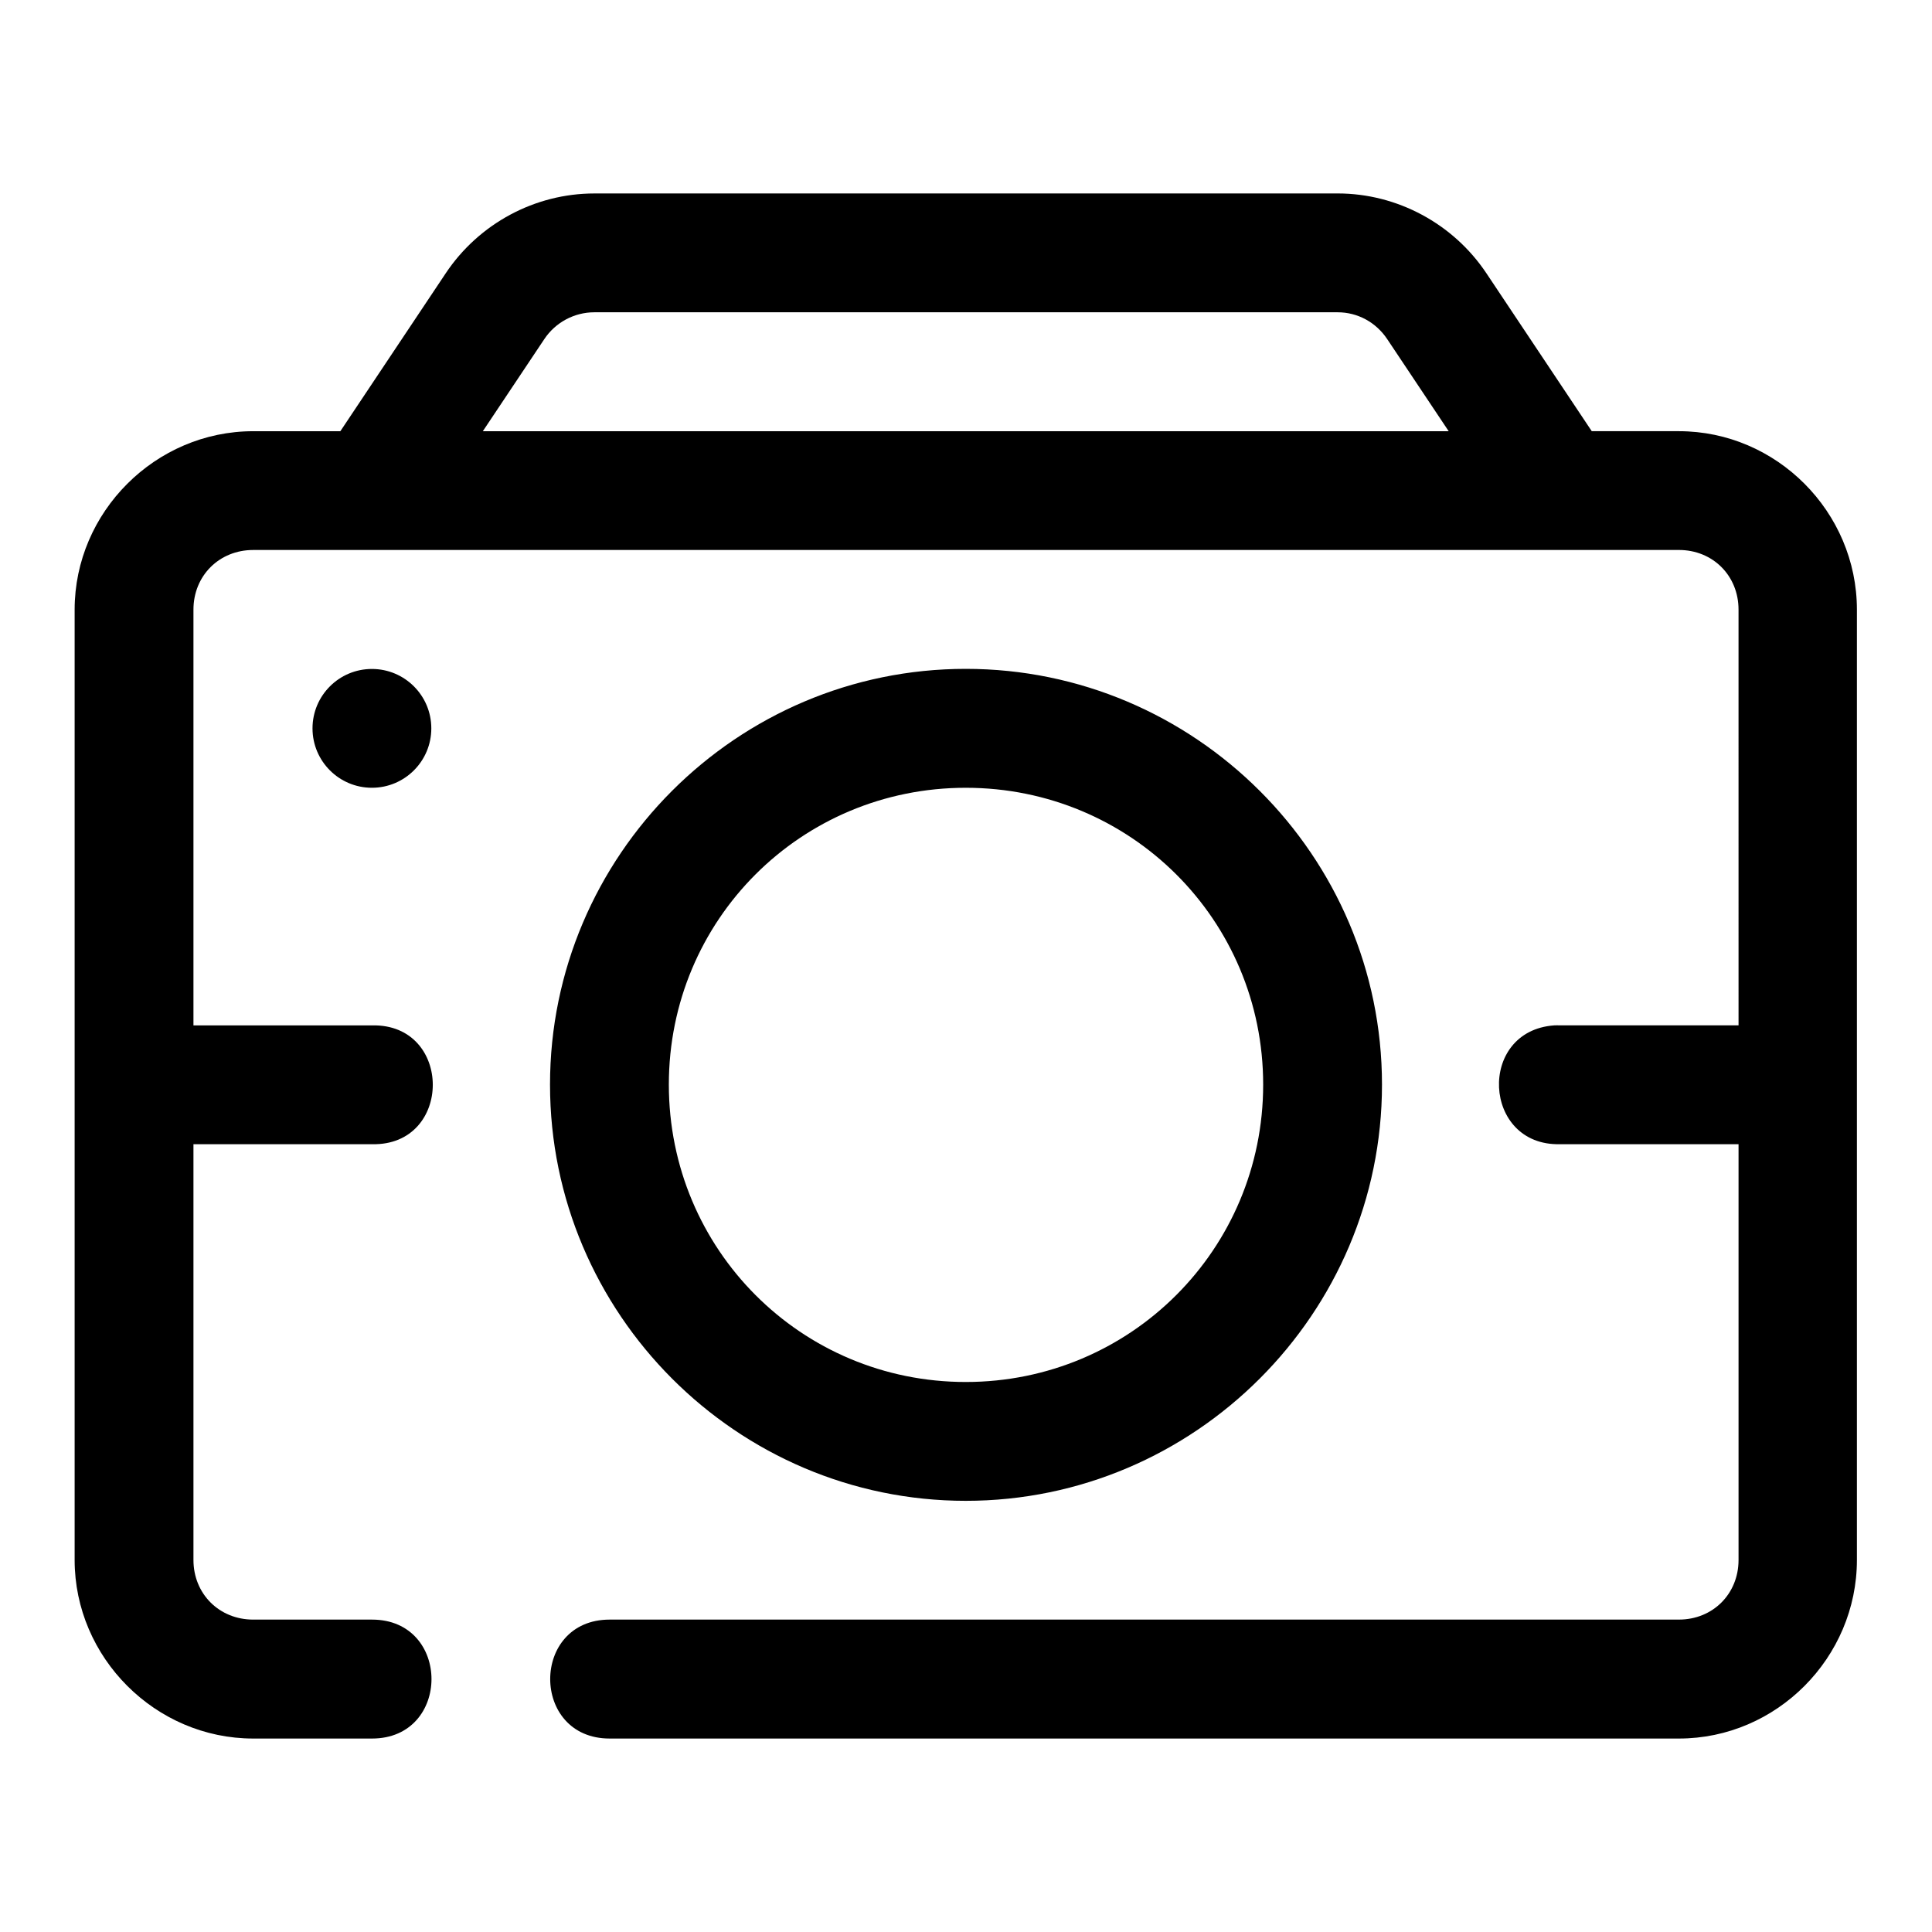
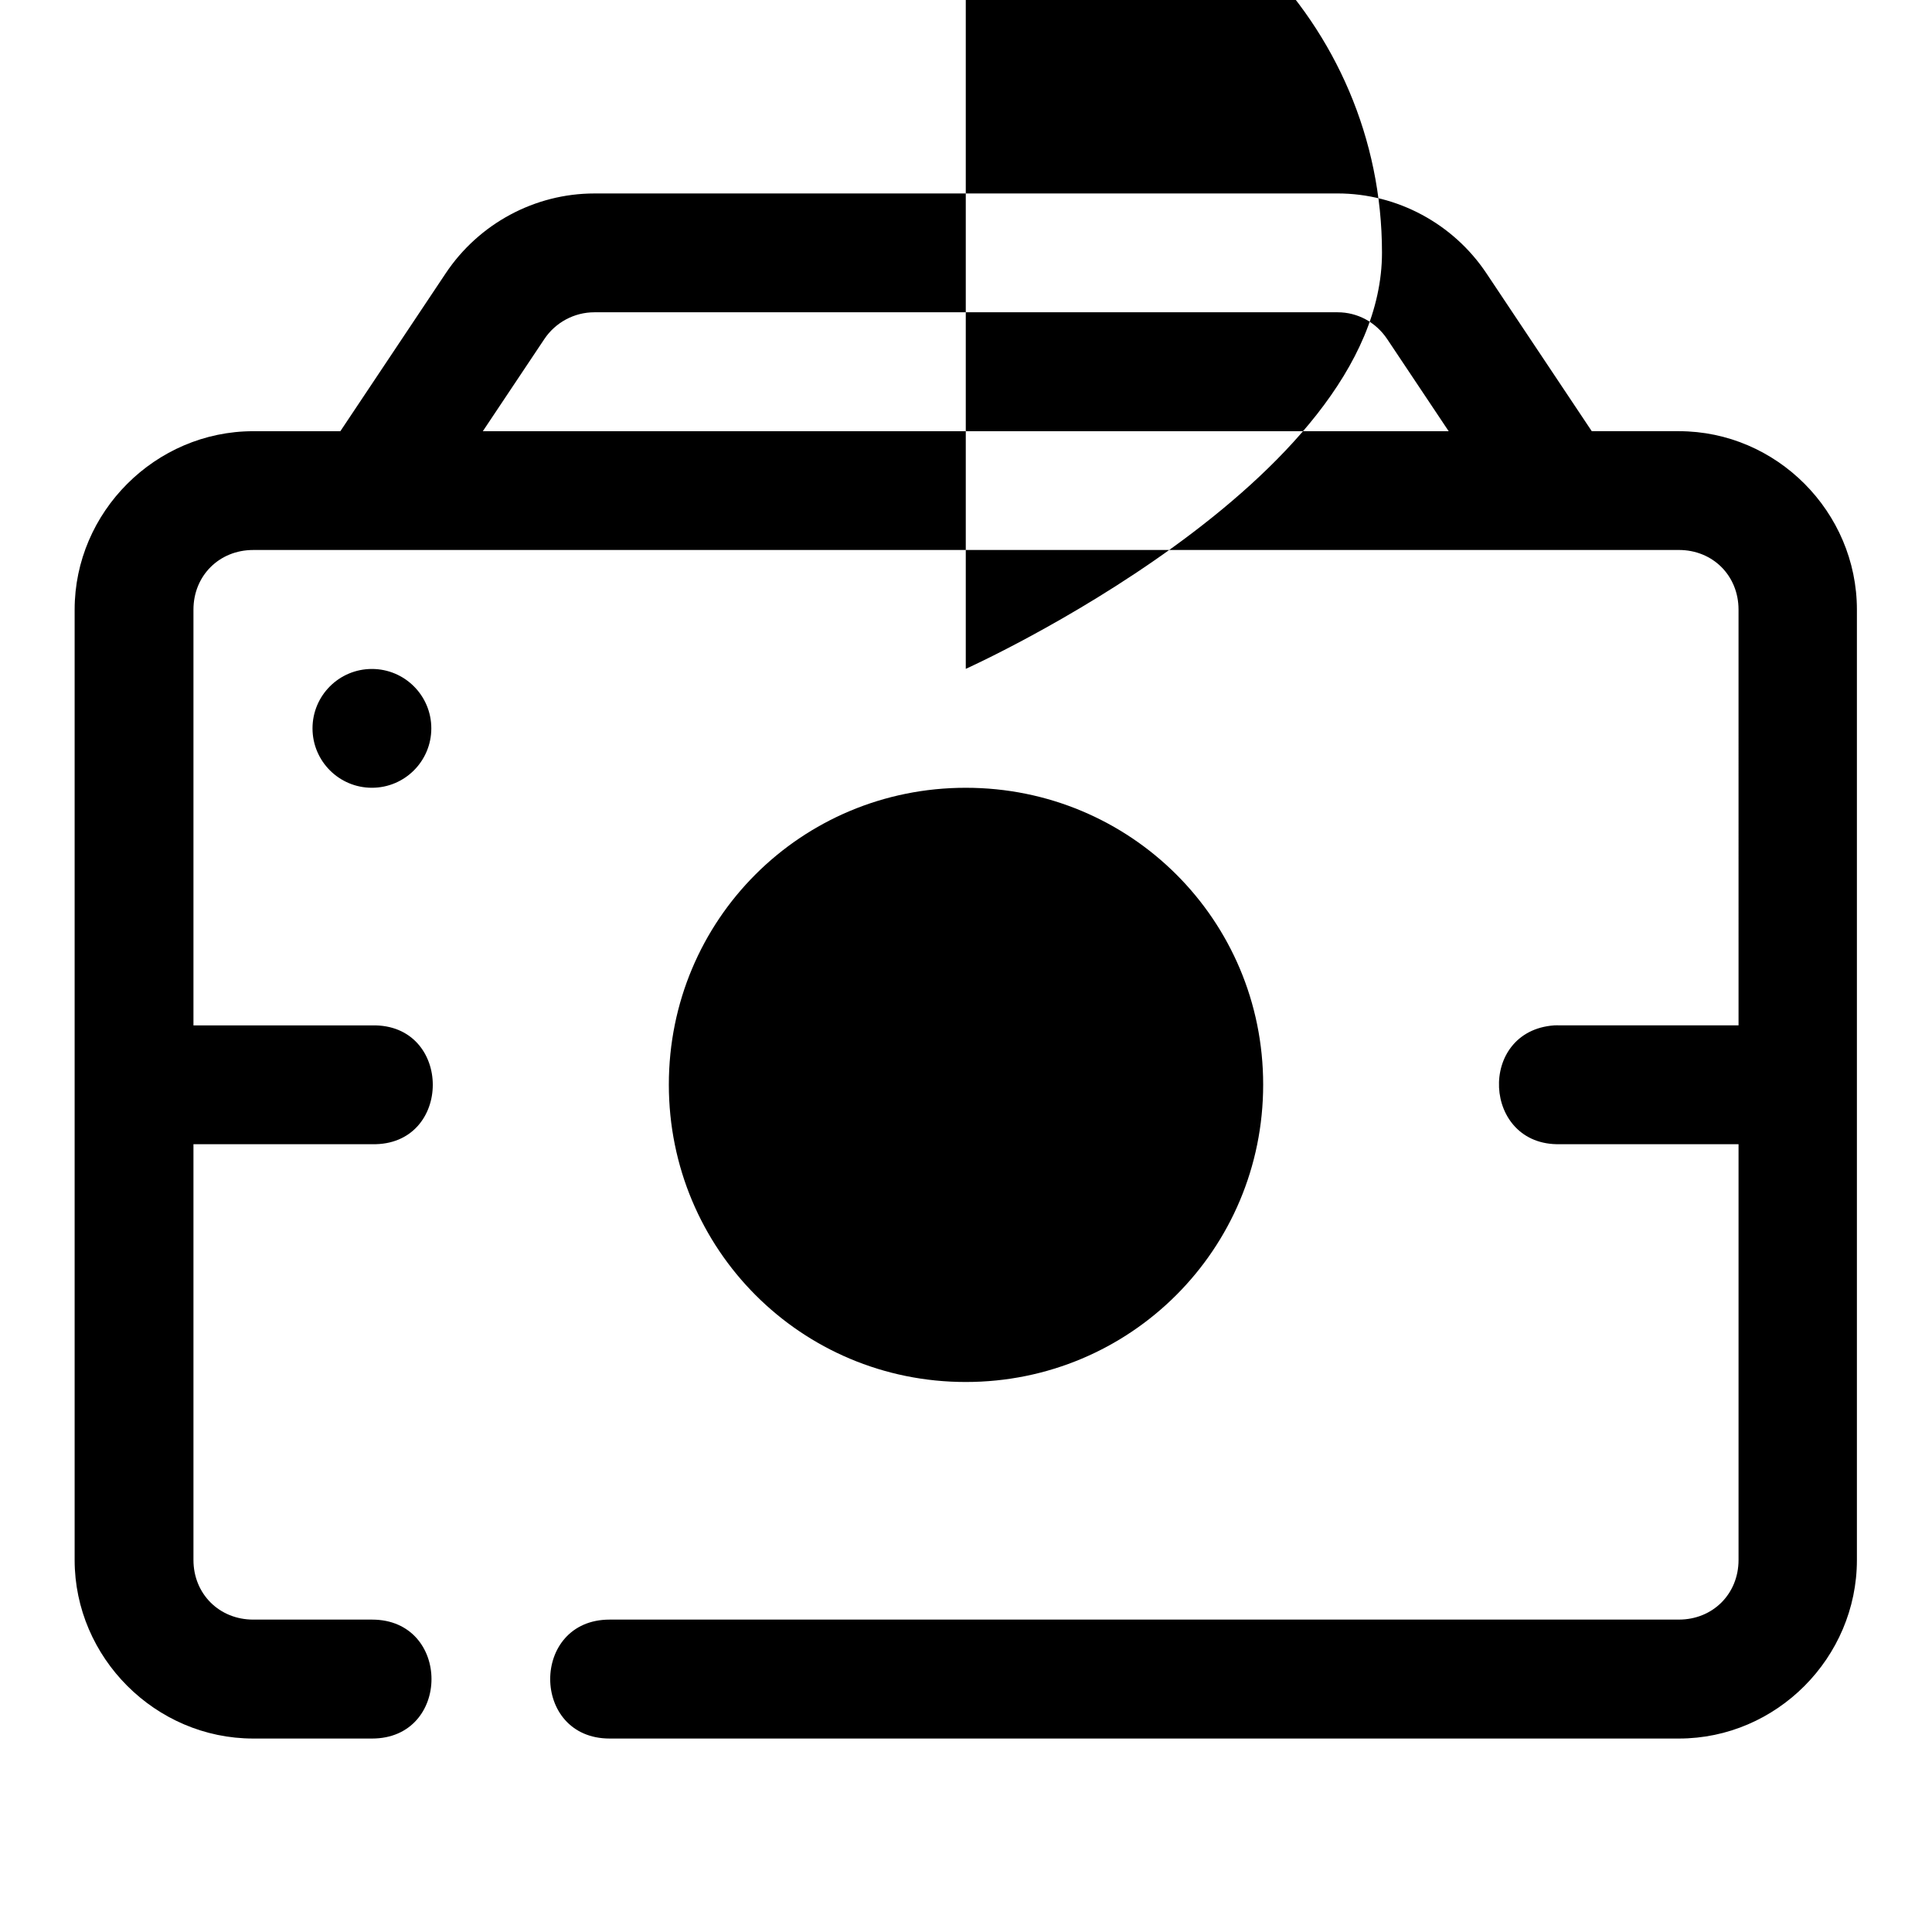
<svg xmlns="http://www.w3.org/2000/svg" fill="#000000" width="800px" height="800px" version="1.1" viewBox="144 144 512 512">
-   <path d="m301.51 195.27c-15.793 0-30.613 8-39.391 21.156l-27.922 41.848h-23.094c-25.895 0-47.324 21.398-47.324 47.293v251.84c0 25.895 21.43 47.324 47.324 47.324h31.488c21.012 0 21.012-31.52 0-31.52h-31.488c-8.996 0-15.836-6.812-15.836-15.805v-110.18h47.324c21.469 0.48 21.469-31.969 0-31.488h-47.324v-110.18c0-8.996 6.84-15.805 15.836-15.805l377.82-0.004c8.996 0 15.805 6.809 15.805 15.805l0.004 110.18h-47.324c-0.5-0.023-1.004-0.023-1.508 0-20.5 1.449-19.035 32.004 1.508 31.488h47.324v110.18c0 8.996-6.812 15.805-15.805 15.805l-283.36 0.004c-21.012 0-21.012 31.52 0 31.52h283.36c25.895 0 47.172-21.43 47.172-47.324v-251.84c0-25.895-21.277-47.297-47.172-47.297h-23.094l-27.918-41.848c-8.762-13.129-23.625-21.156-39.422-21.156zm0 31.488h196.98c5.32 0 10.168 2.668 13.129 7.102l16.297 24.414h-255.96l16.297-24.414c2.945-4.414 7.926-7.102 13.254-7.102zm98.43 94.496c-60.68 0-110.18 49.496-110.18 110.18 0 60.68 49.496 110.3 110.18 110.3s110.3-49.621 110.3-110.3c0-60.68-49.621-110.18-110.3-110.18zm-157.38 0.027c-8.695 0-15.742 7.051-15.742 15.742 0 8.695 7.051 15.742 15.742 15.742 8.695 0 15.742-7.051 15.742-15.742 0-8.695-7.051-15.742-15.742-15.742zm157.38 31.488c43.664 0 78.812 34.996 78.812 78.66 0 43.664-35.148 78.812-78.812 78.812s-78.691-35.148-78.691-78.812c0-43.664 35.027-78.66 78.691-78.66z" fill-rule="evenodd" />
+   <path d="m301.51 195.27c-15.793 0-30.613 8-39.391 21.156l-27.922 41.848h-23.094c-25.895 0-47.324 21.398-47.324 47.293v251.84c0 25.895 21.43 47.324 47.324 47.324h31.488c21.012 0 21.012-31.52 0-31.52h-31.488c-8.996 0-15.836-6.812-15.836-15.805v-110.18h47.324c21.469 0.48 21.469-31.969 0-31.488h-47.324v-110.18c0-8.996 6.84-15.805 15.836-15.805l377.82-0.004c8.996 0 15.805 6.809 15.805 15.805l0.004 110.18h-47.324c-0.5-0.023-1.004-0.023-1.508 0-20.5 1.449-19.035 32.004 1.508 31.488h47.324v110.18c0 8.996-6.812 15.805-15.805 15.805l-283.36 0.004c-21.012 0-21.012 31.52 0 31.52h283.36c25.895 0 47.172-21.43 47.172-47.324v-251.84c0-25.895-21.277-47.297-47.172-47.297h-23.094l-27.918-41.848c-8.762-13.129-23.625-21.156-39.422-21.156zm0 31.488h196.98c5.32 0 10.168 2.668 13.129 7.102l16.297 24.414h-255.96l16.297-24.414c2.945-4.414 7.926-7.102 13.254-7.102zm98.43 94.496s110.3-49.621 110.3-110.3c0-60.68-49.621-110.18-110.3-110.18zm-157.38 0.027c-8.695 0-15.742 7.051-15.742 15.742 0 8.695 7.051 15.742 15.742 15.742 8.695 0 15.742-7.051 15.742-15.742 0-8.695-7.051-15.742-15.742-15.742zm157.38 31.488c43.664 0 78.812 34.996 78.812 78.66 0 43.664-35.148 78.812-78.812 78.812s-78.691-35.148-78.691-78.812c0-43.664 35.027-78.66 78.691-78.66z" fill-rule="evenodd" />
</svg>